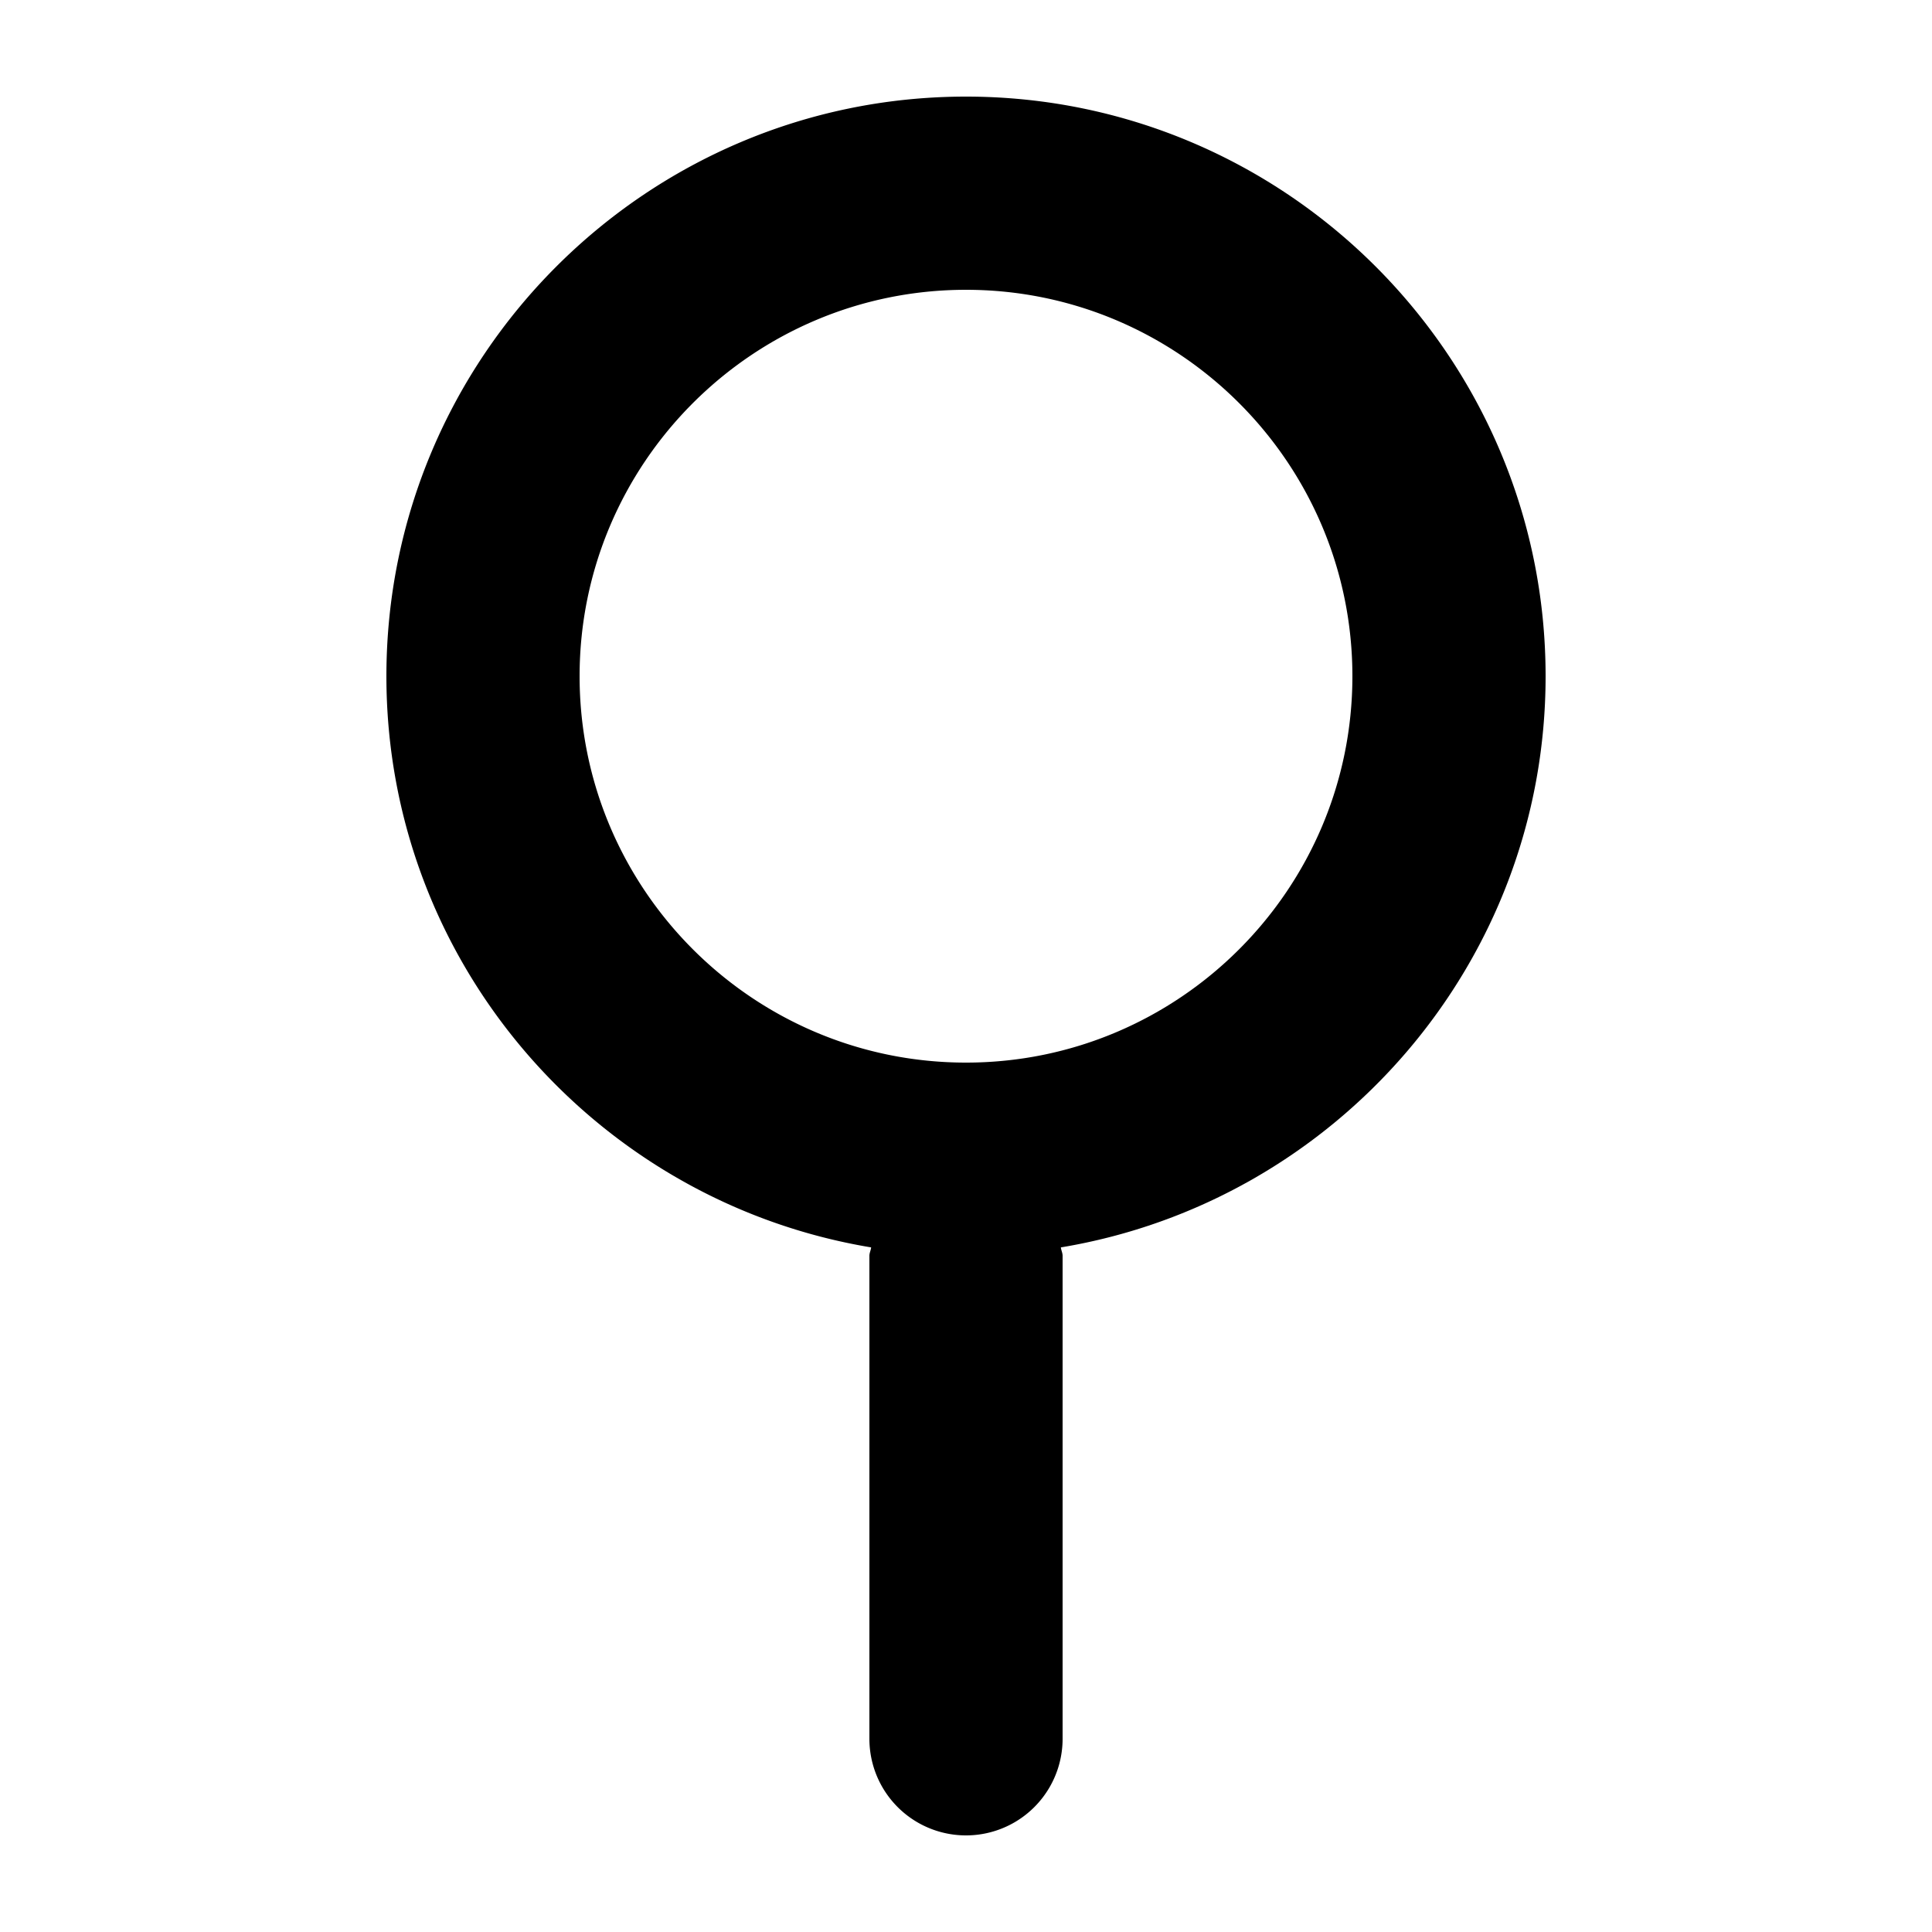
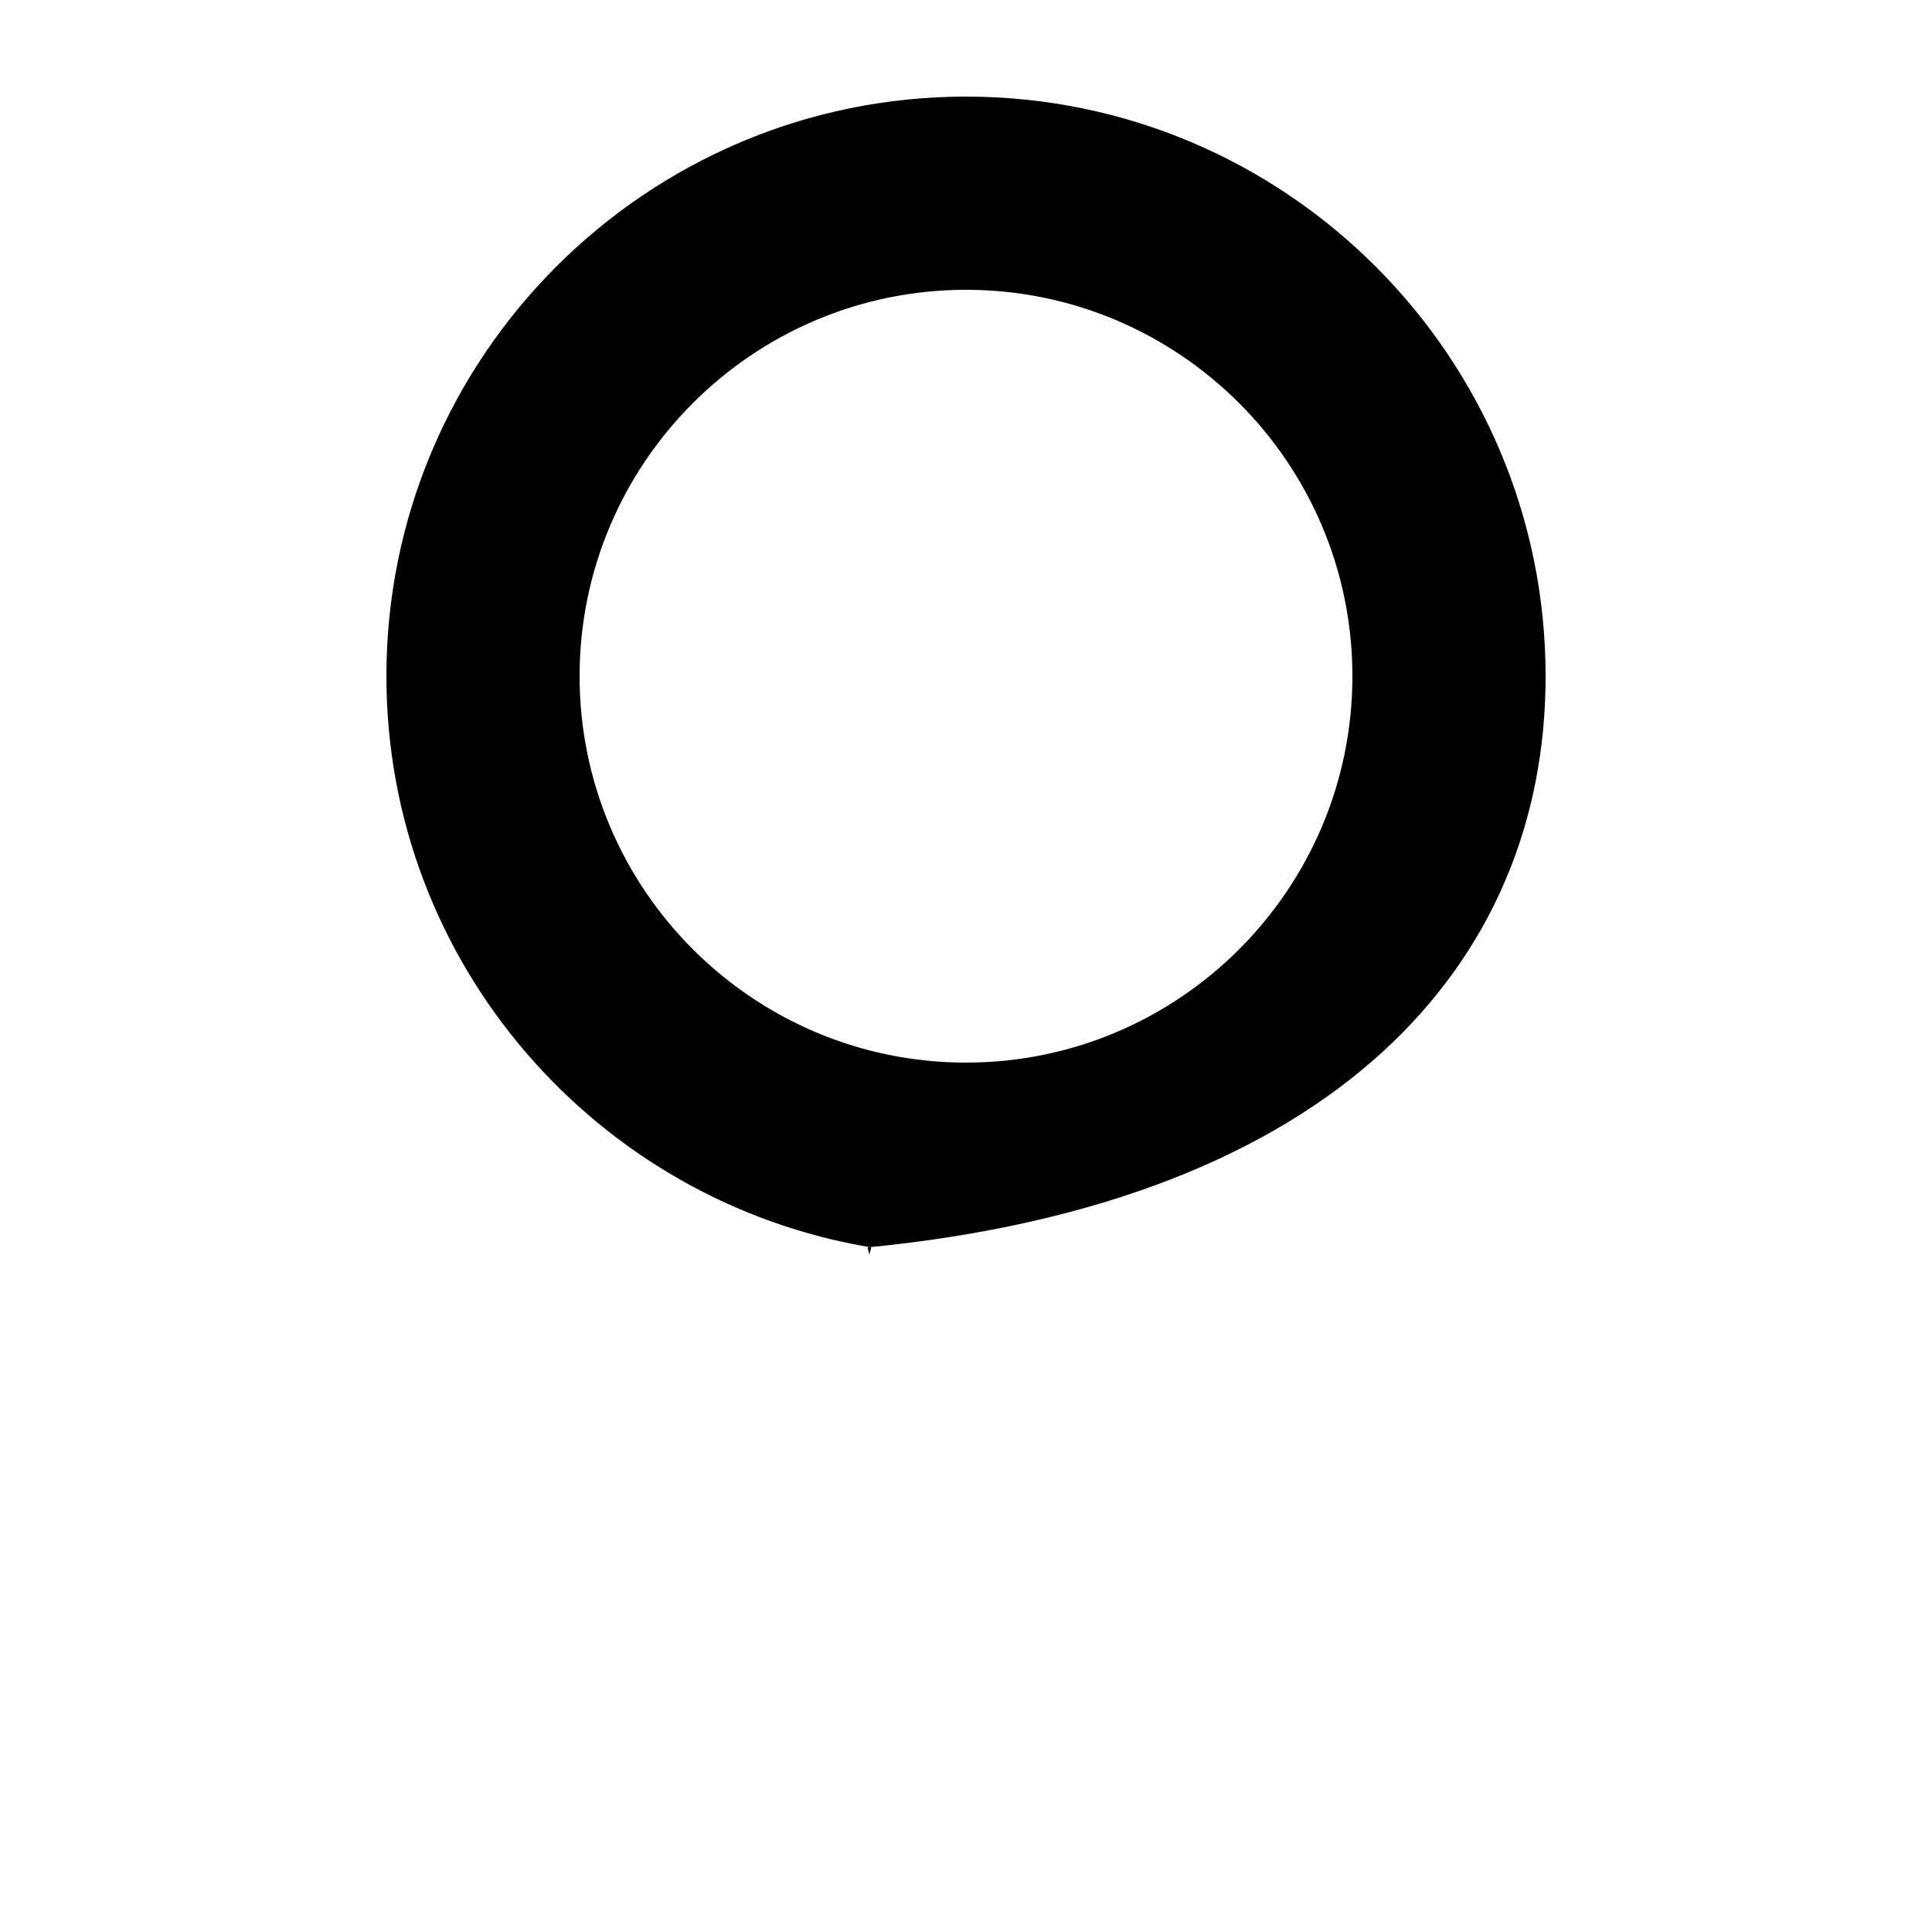
<svg xmlns="http://www.w3.org/2000/svg" viewBox="0 0 20 20" width="20" height="20">
-   <path d="M10 11c-2.206 0-4-1.794-4-4s1.794-4 4-4 4 1.794 4 4-1.794 4-4 4m6-4c0-3.309-2.691-6-6-6S4 3.691 4 7c0 2.973 2.176 5.441 5.018 5.913-.003.03-.018.056-.018.087v5a1 1 0 1 0 2 0v-5c0-.031-.015-.057-.018-.087C13.824 12.441 16 9.973 16 7" fill="#000" />
+   <path d="M10 11c-2.206 0-4-1.794-4-4s1.794-4 4-4 4 1.794 4 4-1.794 4-4 4m6-4c0-3.309-2.691-6-6-6S4 3.691 4 7c0 2.973 2.176 5.441 5.018 5.913-.003.03-.018.056-.018.087v5v-5c0-.031-.015-.057-.018-.087C13.824 12.441 16 9.973 16 7" fill="#000" />
</svg>